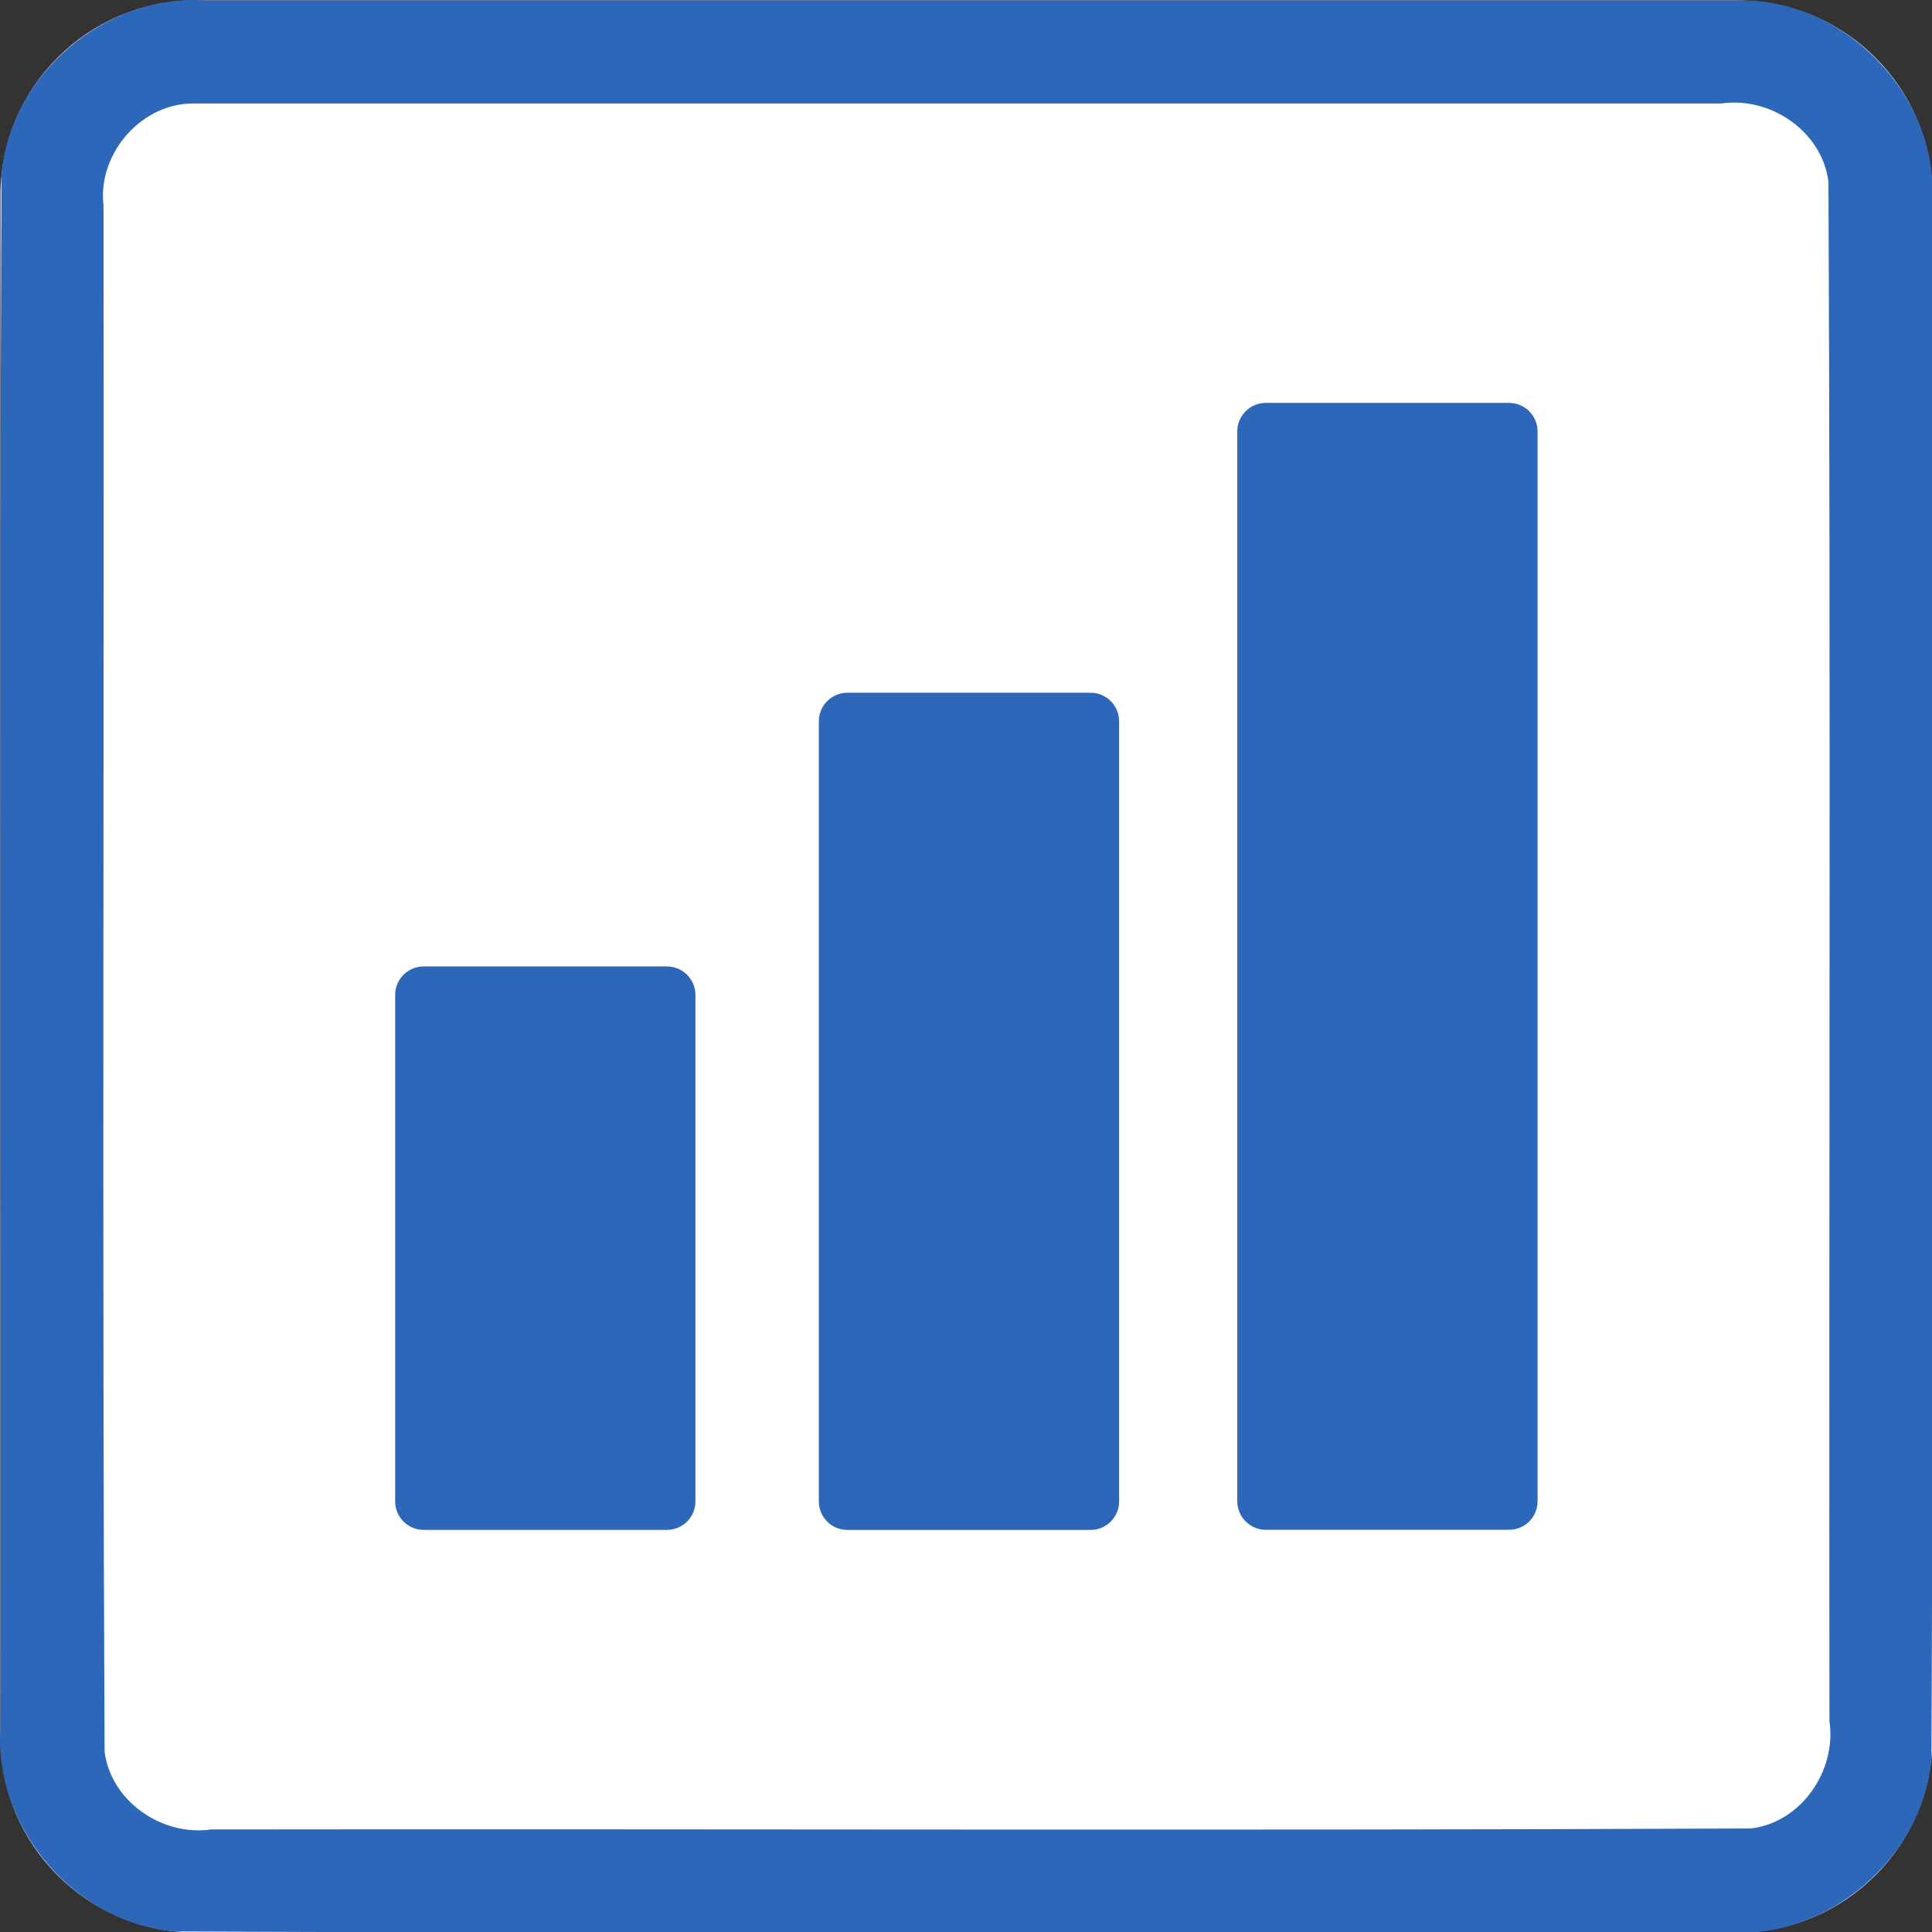
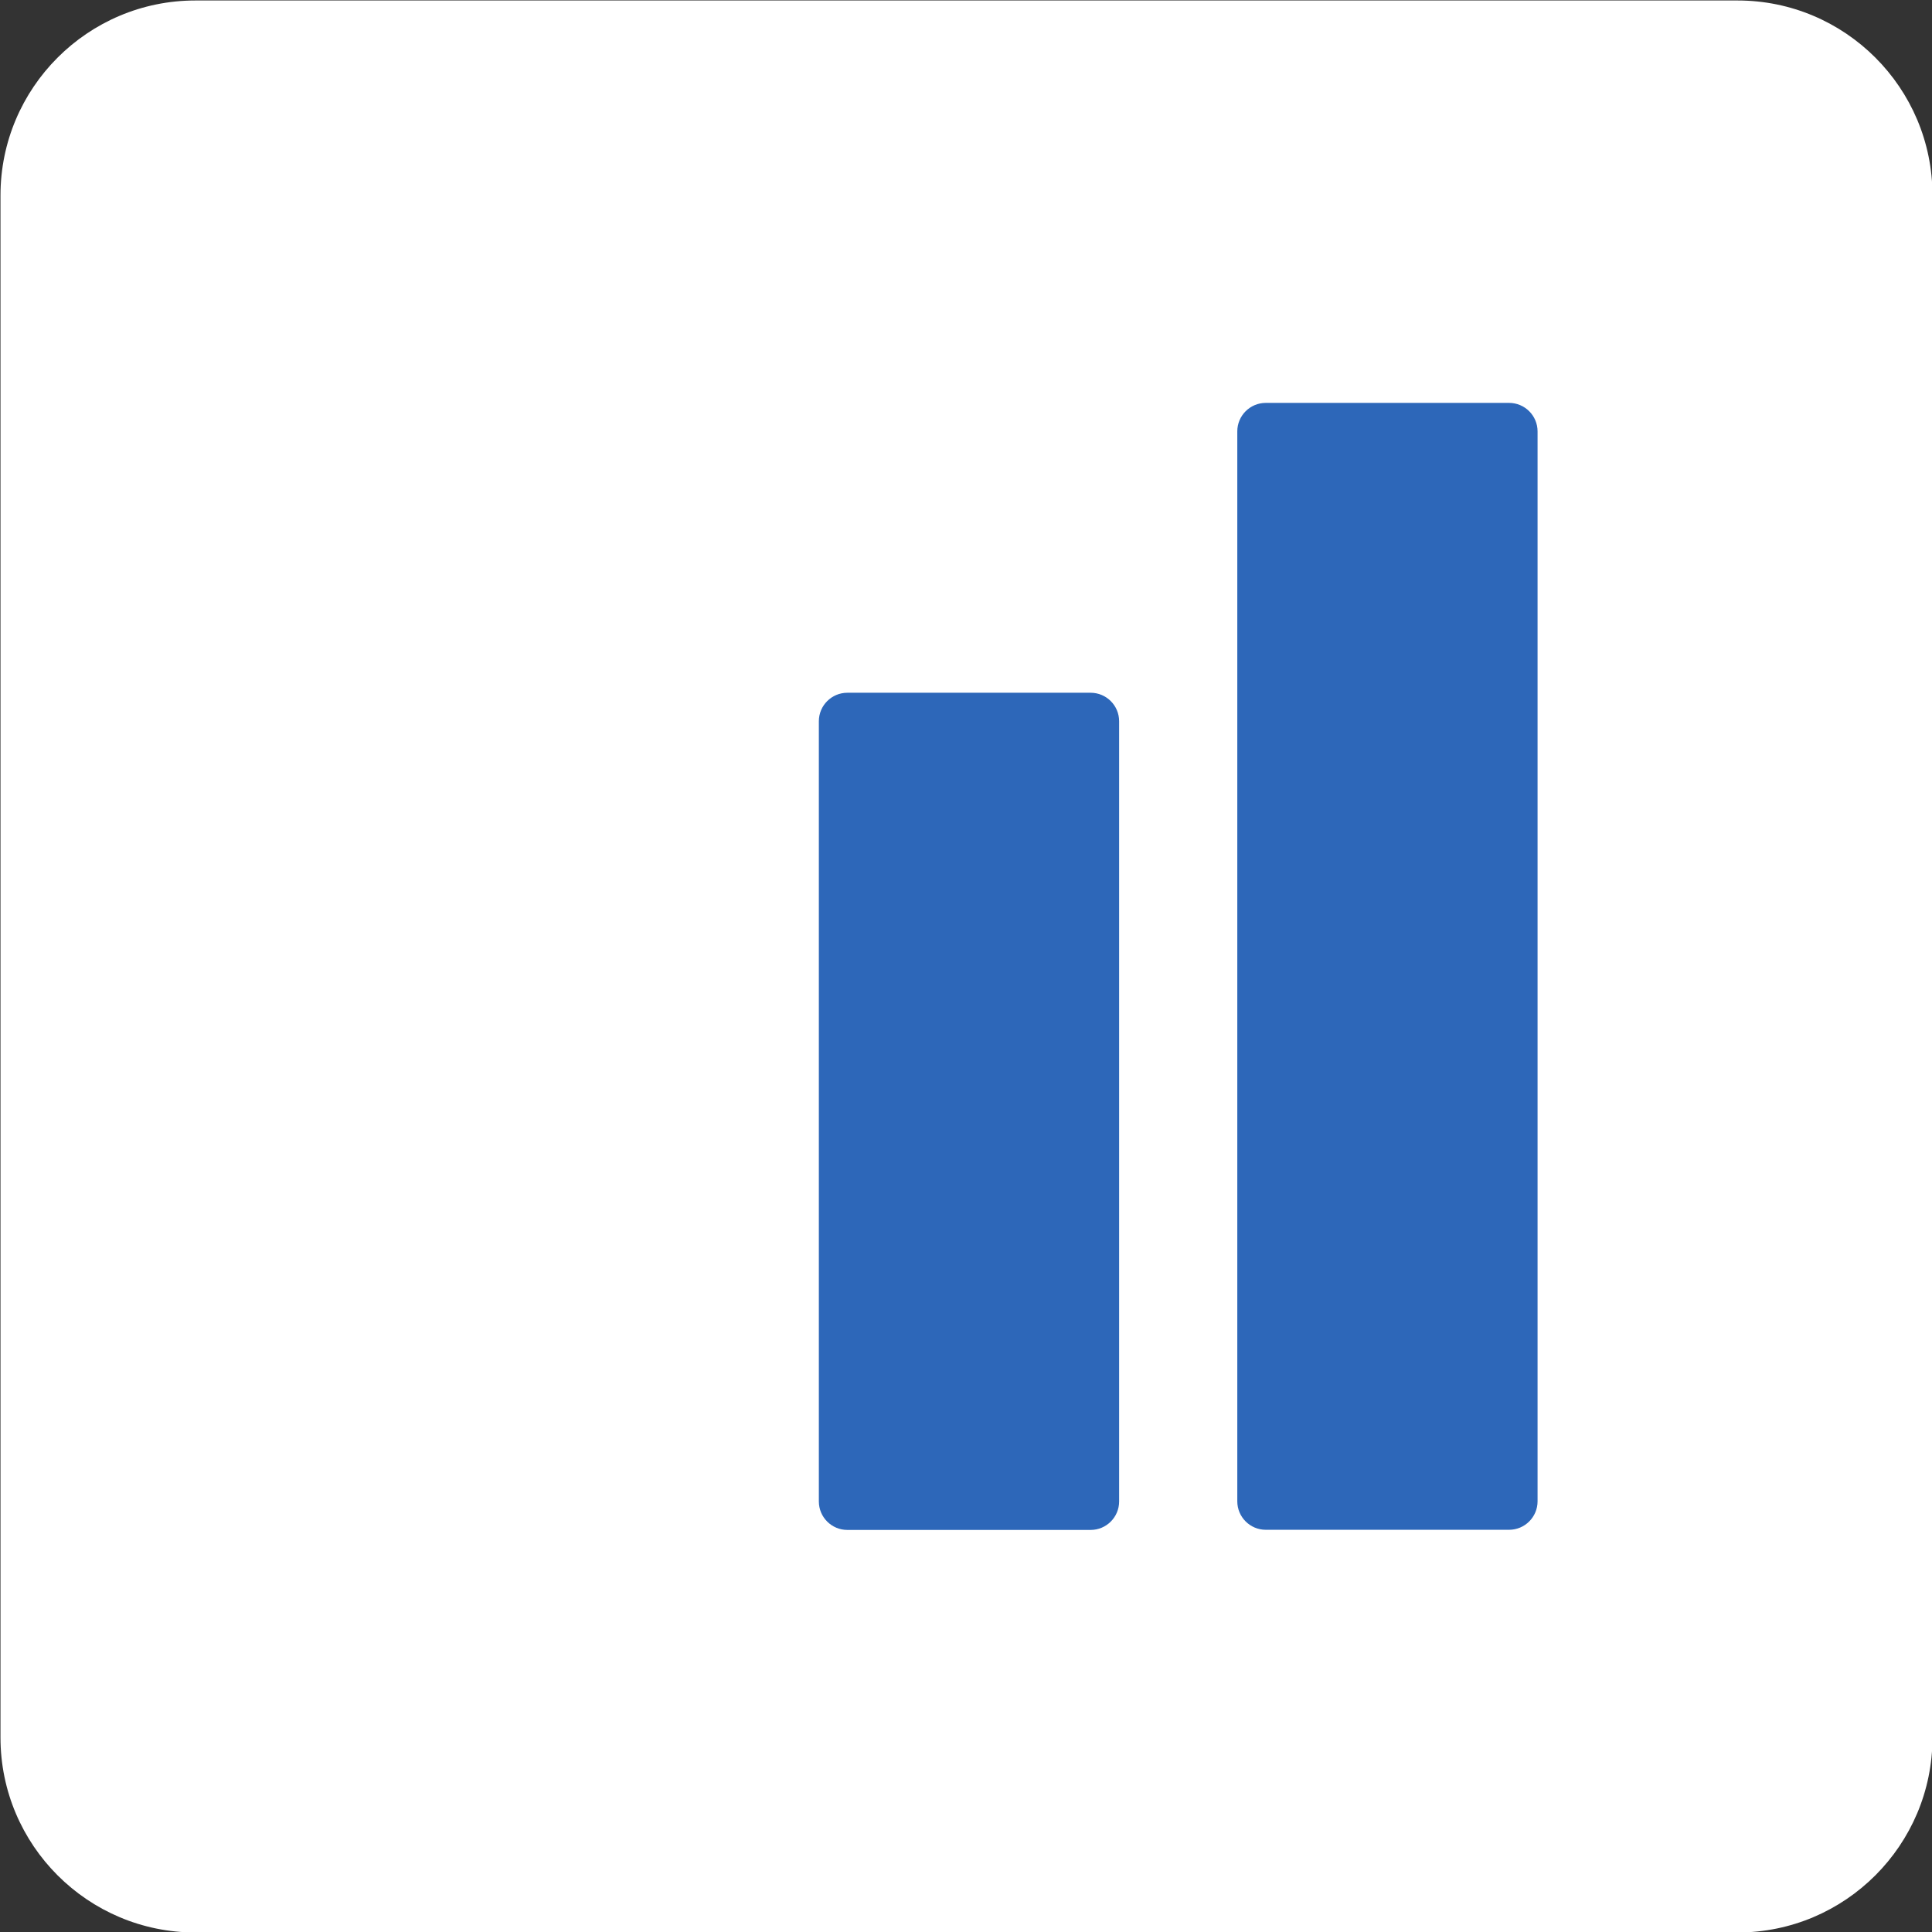
<svg xmlns="http://www.w3.org/2000/svg" id="svg877" style="clip-rule:evenodd;fill-rule:evenodd;stroke-linejoin:round;stroke-miterlimit:1.414" xml:space="preserve" version="1.1" viewBox="0 0 60 60" height="60" width="60">
  <rect x="0" y="0" width="60" height="60" fill="#333333" stroke="none" />
  <defs id="defs881" />
  <g transform="matrix(0.2,0,0,0.2,0.015,0.015)" id="Background">
    <path id="path860" style="fill:#ffffff" d="M 300,30.271 C 300,13.564 286.436,0 269.729,0 H 30.271 C 13.564,0 0,13.564 0,30.271 V 269.729 C 0,286.436 13.564,300 30.271,300 H 269.729 C 286.436,300 300,286.436 300,269.729 Z" />
-     <path id="path862" d="m 269.925,0.001 c 16.097,-0.312 30.491,14.175 30.075,30.27 -0.106,80.849 0.211,161.712 -0.156,242.552 C 298.614,288.464 283.652,301.157 268.032,300 187.749,299.894 107.451,300.211 27.177,299.844 11.536,298.614 -1.157,283.652 0,268.032 0.106,187.749 -0.211,107.451 0.156,27.177 1.386,11.536 16.348,-1.157 31.968,0 111.287,6.6687171e-4 190.606,-0.001 269.925,0.001 Z M 30.296,16 C 22.027,15.736 15.016,23.718 16,31.873 16.112,111.885 15.778,191.919 16.165,271.917 17.162,279.67 25.119,285.099 32.722,284 112.421,283.897 192.141,284.205 271.829,283.848 279.666,282.89 285.145,274.828 284,267.158 283.896,187.499 284.206,107.819 283.848,28.171 282.89,20.334 274.828,14.855 267.158,16 188.204,16 109.25,16 30.296,16 Z" style="fill:#2d67b9" />
    <g id="g866" transform="matrix(0.818,0,0,0.634,18.748,70.743)">
-       <path id="path864" style="fill:#2d67b9" d="M 109,131.977 C 109,128.126 106.577,125 103.593,125 H 57.407 C 54.423,125 52,128.126 52,131.977 v 124.046 c 0,3.851 2.423,6.977 5.407,6.977 h 46.186 c 2.984,0 5.407,-3.126 5.407,-6.977 z" />
-     </g>
+       </g>
    <g id="g870" transform="matrix(0.818,0,0,0.942,84.54,-10.254)">
      <path id="path868" style="fill:#2d67b9" d="M 109,129.696 C 109,127.104 106.577,125 103.593,125 H 57.407 C 54.423,125 52,127.104 52,129.696 v 128.608 c 0,2.592 2.423,4.696 5.407,4.696 h 46.186 c 2.984,0 5.407,-2.104 5.407,-4.696 z" />
    </g>
    <g id="g874" transform="matrix(0.818,0,0,1.268,149.515,-96.014)">
      <path id="path872" style="fill:#2d67b9" d="M 109,128.489 C 109,126.563 106.577,125 103.593,125 H 57.407 C 54.423,125 52,126.563 52,128.489 v 131.022 c 0,1.926 2.423,3.489 5.407,3.489 h 46.186 c 2.984,0 5.407,-1.563 5.407,-3.489 z" />
    </g>
  </g>
</svg>